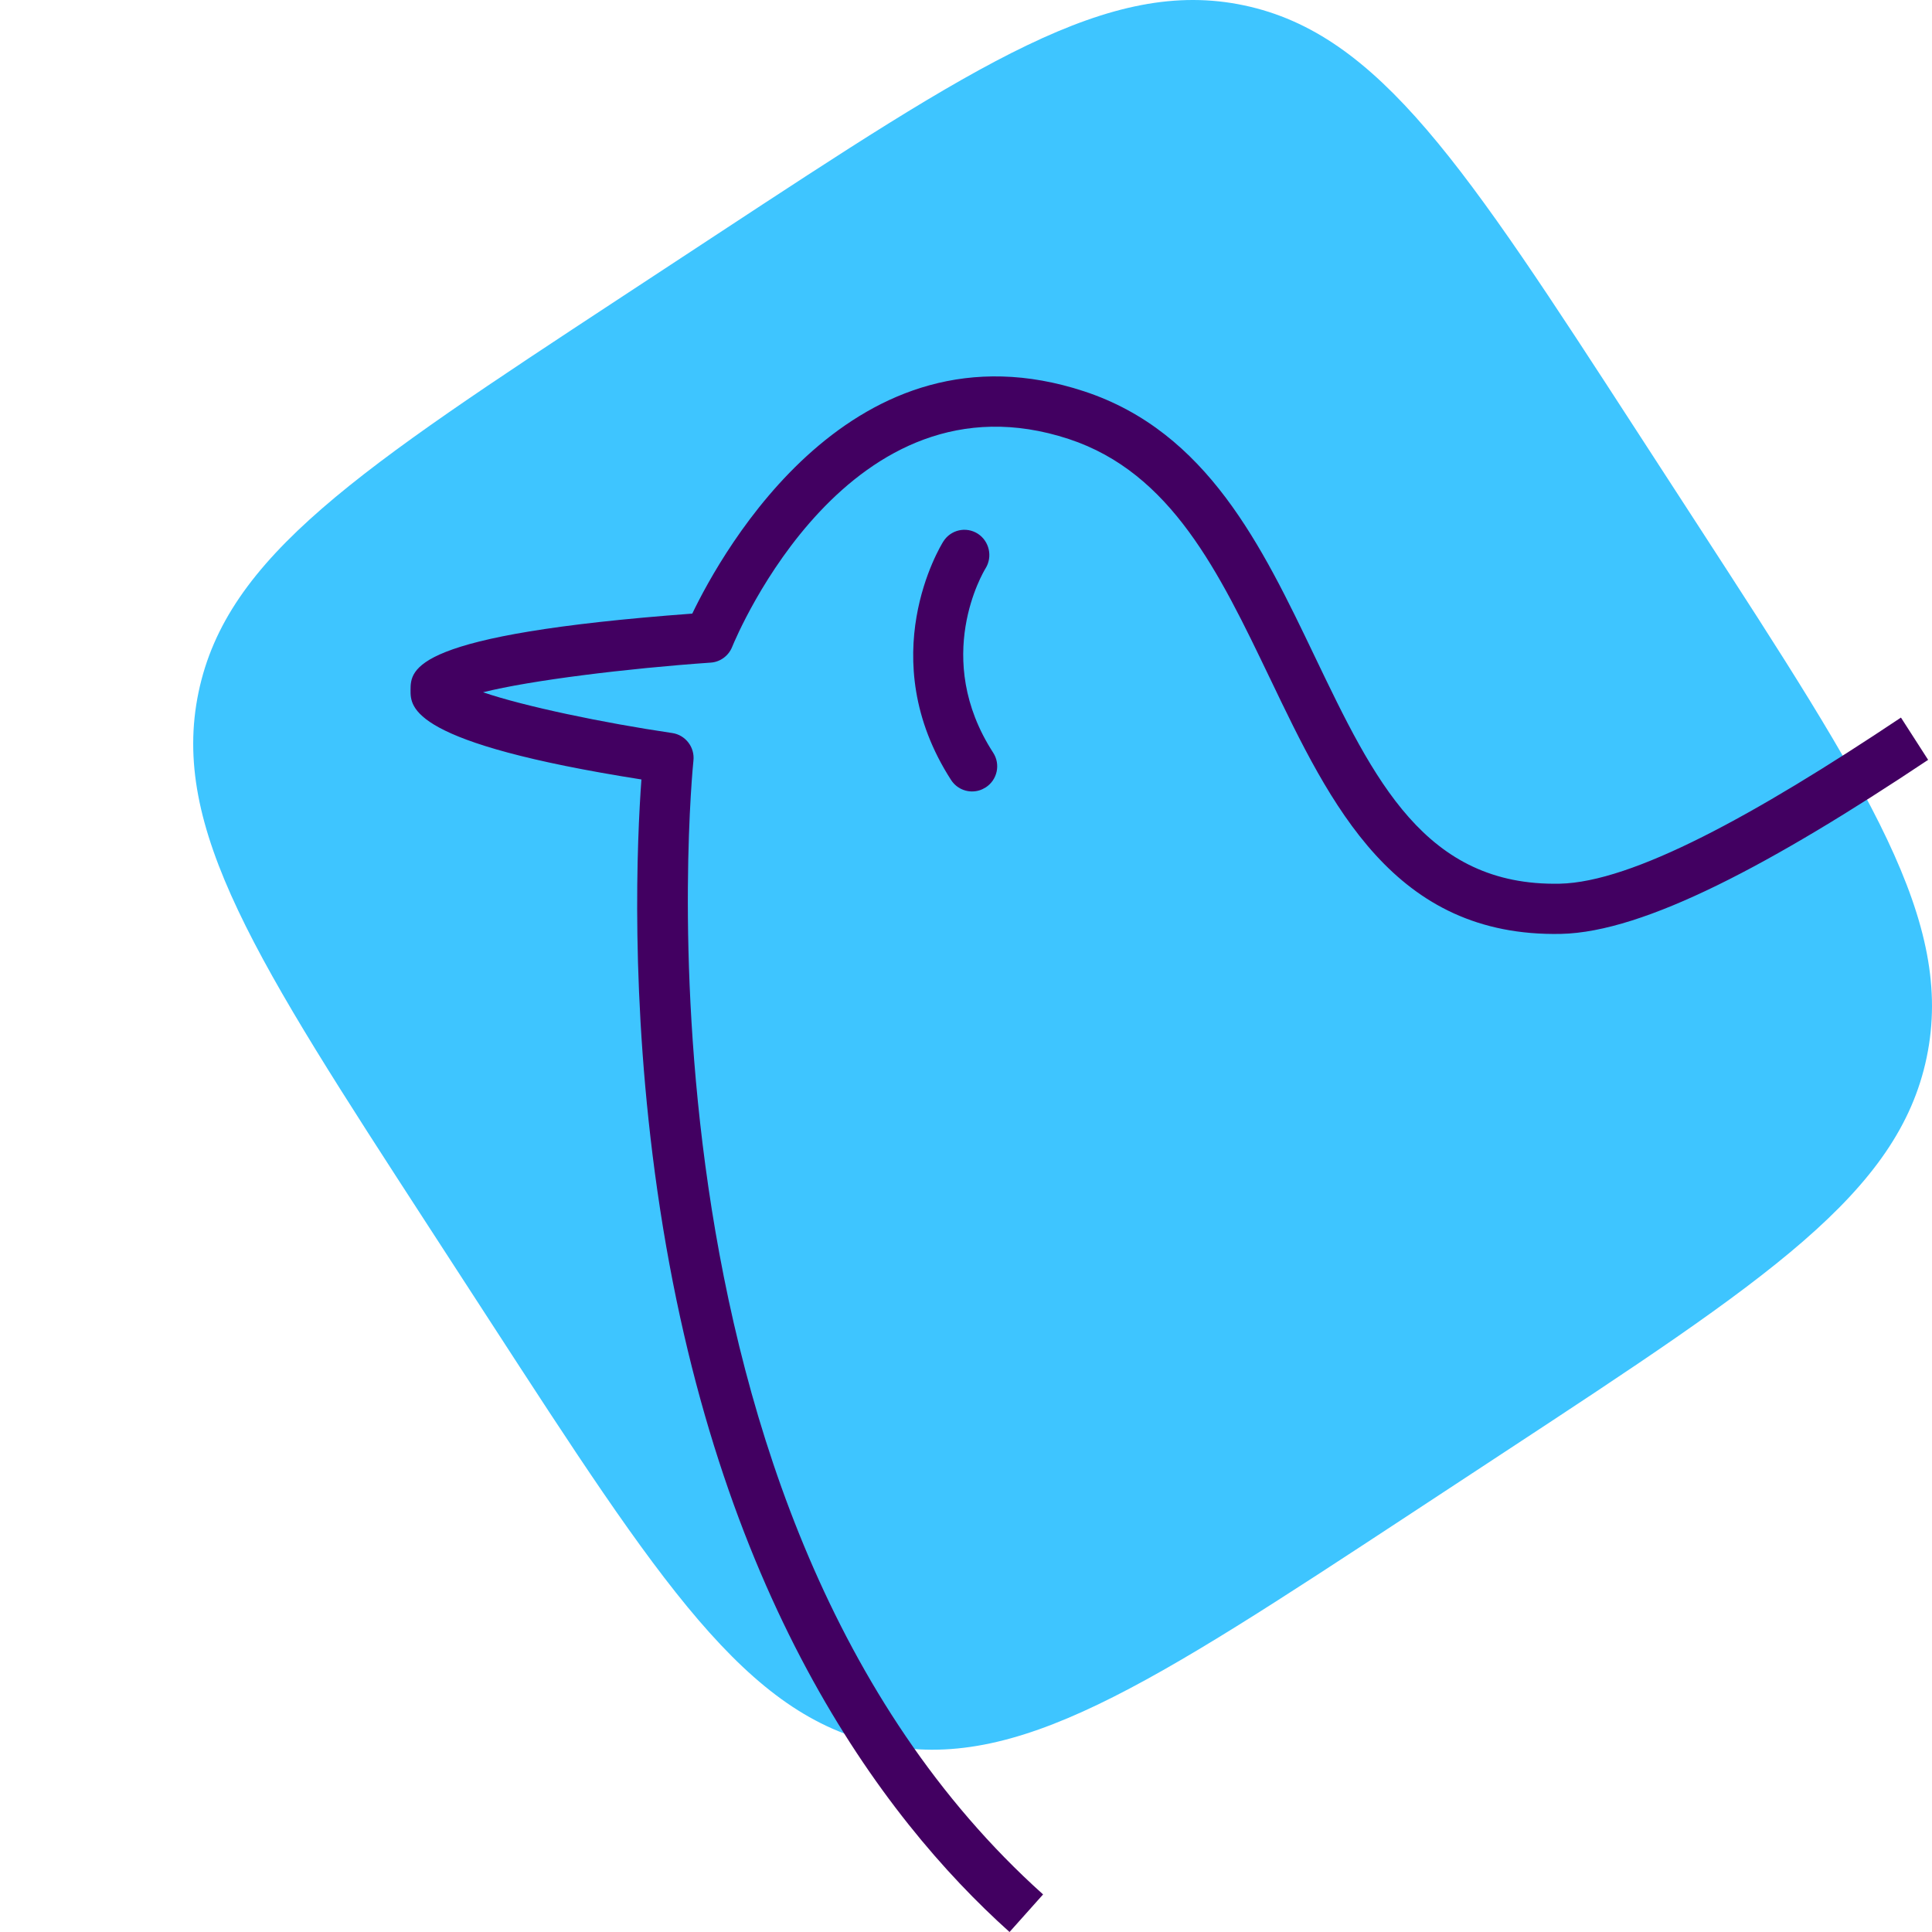
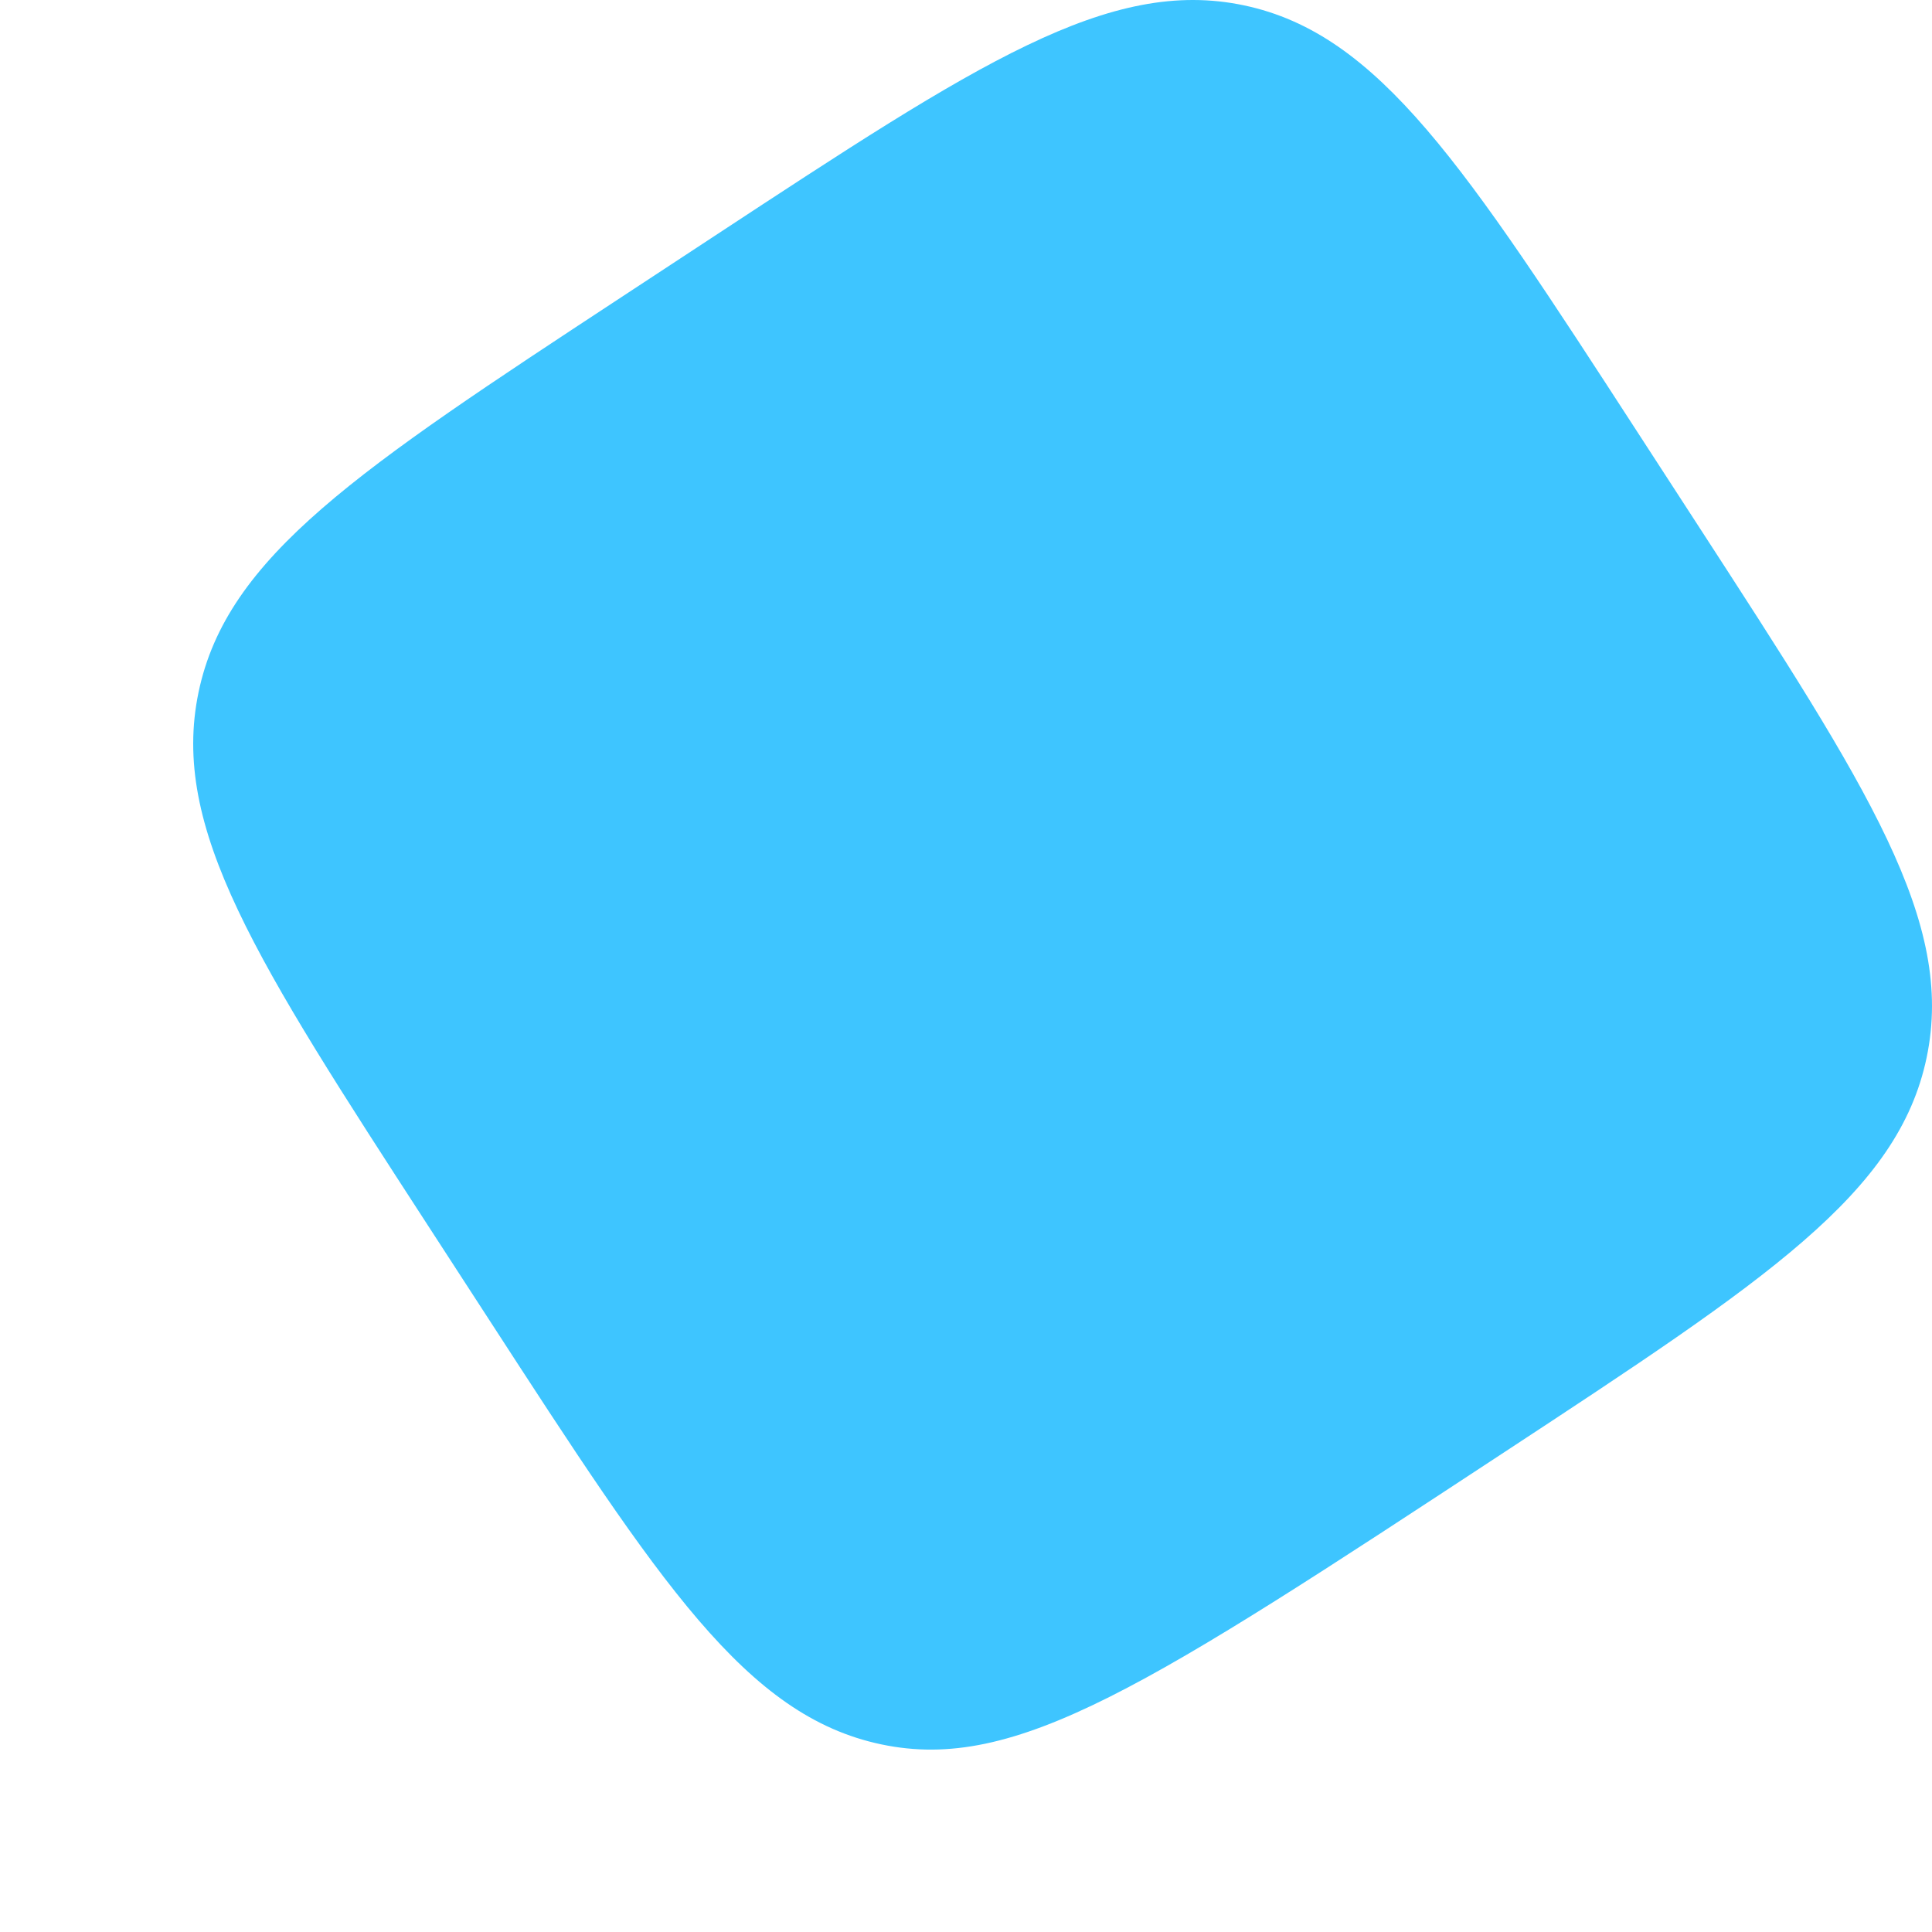
<svg xmlns="http://www.w3.org/2000/svg" width="60" height="60" viewBox="0 0 60 60" fill="none">
-   <path d="M13.284 38.049C7.951 29.829 5.285 25.719 6.166 21.498C7.047 17.277 11.131 14.594 19.3 9.227L22.188 7.33C30.357 1.964 34.441 -0.72 38.636 0.167C42.831 1.053 45.497 5.163 50.83 13.384L52.716 16.29C58.049 24.51 60.715 28.62 59.834 32.841C58.953 37.062 54.869 39.745 46.7 45.111L43.812 47.009C35.643 52.375 31.558 55.059 27.364 54.172C23.169 53.286 20.503 49.176 15.17 40.955L13.284 38.049Z" fill="#3EC5FF" />
-   <path fill-rule="evenodd" clip-rule="evenodd" d="M48.439 27.444C44.256 27.529 42.67 24.221 40.835 20.395L40.833 20.391C39.19 16.959 37.49 13.413 33.672 12.154C26.493 9.789 22.429 17.124 21.499 19.056C12.76 19.704 12.754 20.783 12.75 21.432C12.747 21.971 12.744 23.077 19.92 24.207C19.786 26.037 19.555 30.99 20.416 36.987C22.215 49.51 27.354 56.413 31.352 60L32.394 58.833C19.179 46.974 21.51 23.856 21.535 23.624C21.582 23.206 21.288 22.825 20.877 22.765C18.725 22.448 16.268 21.933 15.002 21.499C16.474 21.129 19.464 20.76 22.072 20.578C22.367 20.559 22.626 20.367 22.736 20.094C22.882 19.737 26.368 11.388 33.192 13.634C36.378 14.684 37.862 17.778 39.432 21.051L39.439 21.064C41.331 25.017 43.294 29.108 48.477 29.003C51.072 28.949 55.047 26.822 59.88 23.598L59.036 22.285C54.475 25.332 50.696 27.396 48.439 27.444ZM30.364 16.573C30.724 16.805 30.833 17.286 30.608 17.65C30.537 17.765 28.94 20.435 30.843 23.374C31.079 23.736 30.974 24.219 30.613 24.453C30.548 24.493 30.48 24.526 30.41 24.547C30.086 24.643 29.73 24.521 29.537 24.224C27.09 20.428 29.203 16.964 29.294 16.819C29.522 16.453 30 16.343 30.364 16.573Z" fill="#420061" />
+   <path d="M13.284 38.049C7.951 29.829 5.285 25.719 6.166 21.498C7.047 17.277 11.131 14.594 19.3 9.227L22.188 7.33C30.357 1.964 34.441 -0.72 38.636 0.167C42.831 1.053 45.497 5.163 50.83 13.384L52.716 16.29C58.049 24.51 60.715 28.62 59.834 32.841C58.953 37.062 54.869 39.745 46.7 45.111C35.643 52.375 31.558 55.059 27.364 54.172C23.169 53.286 20.503 49.176 15.17 40.955L13.284 38.049Z" fill="#3EC5FF" />
</svg>